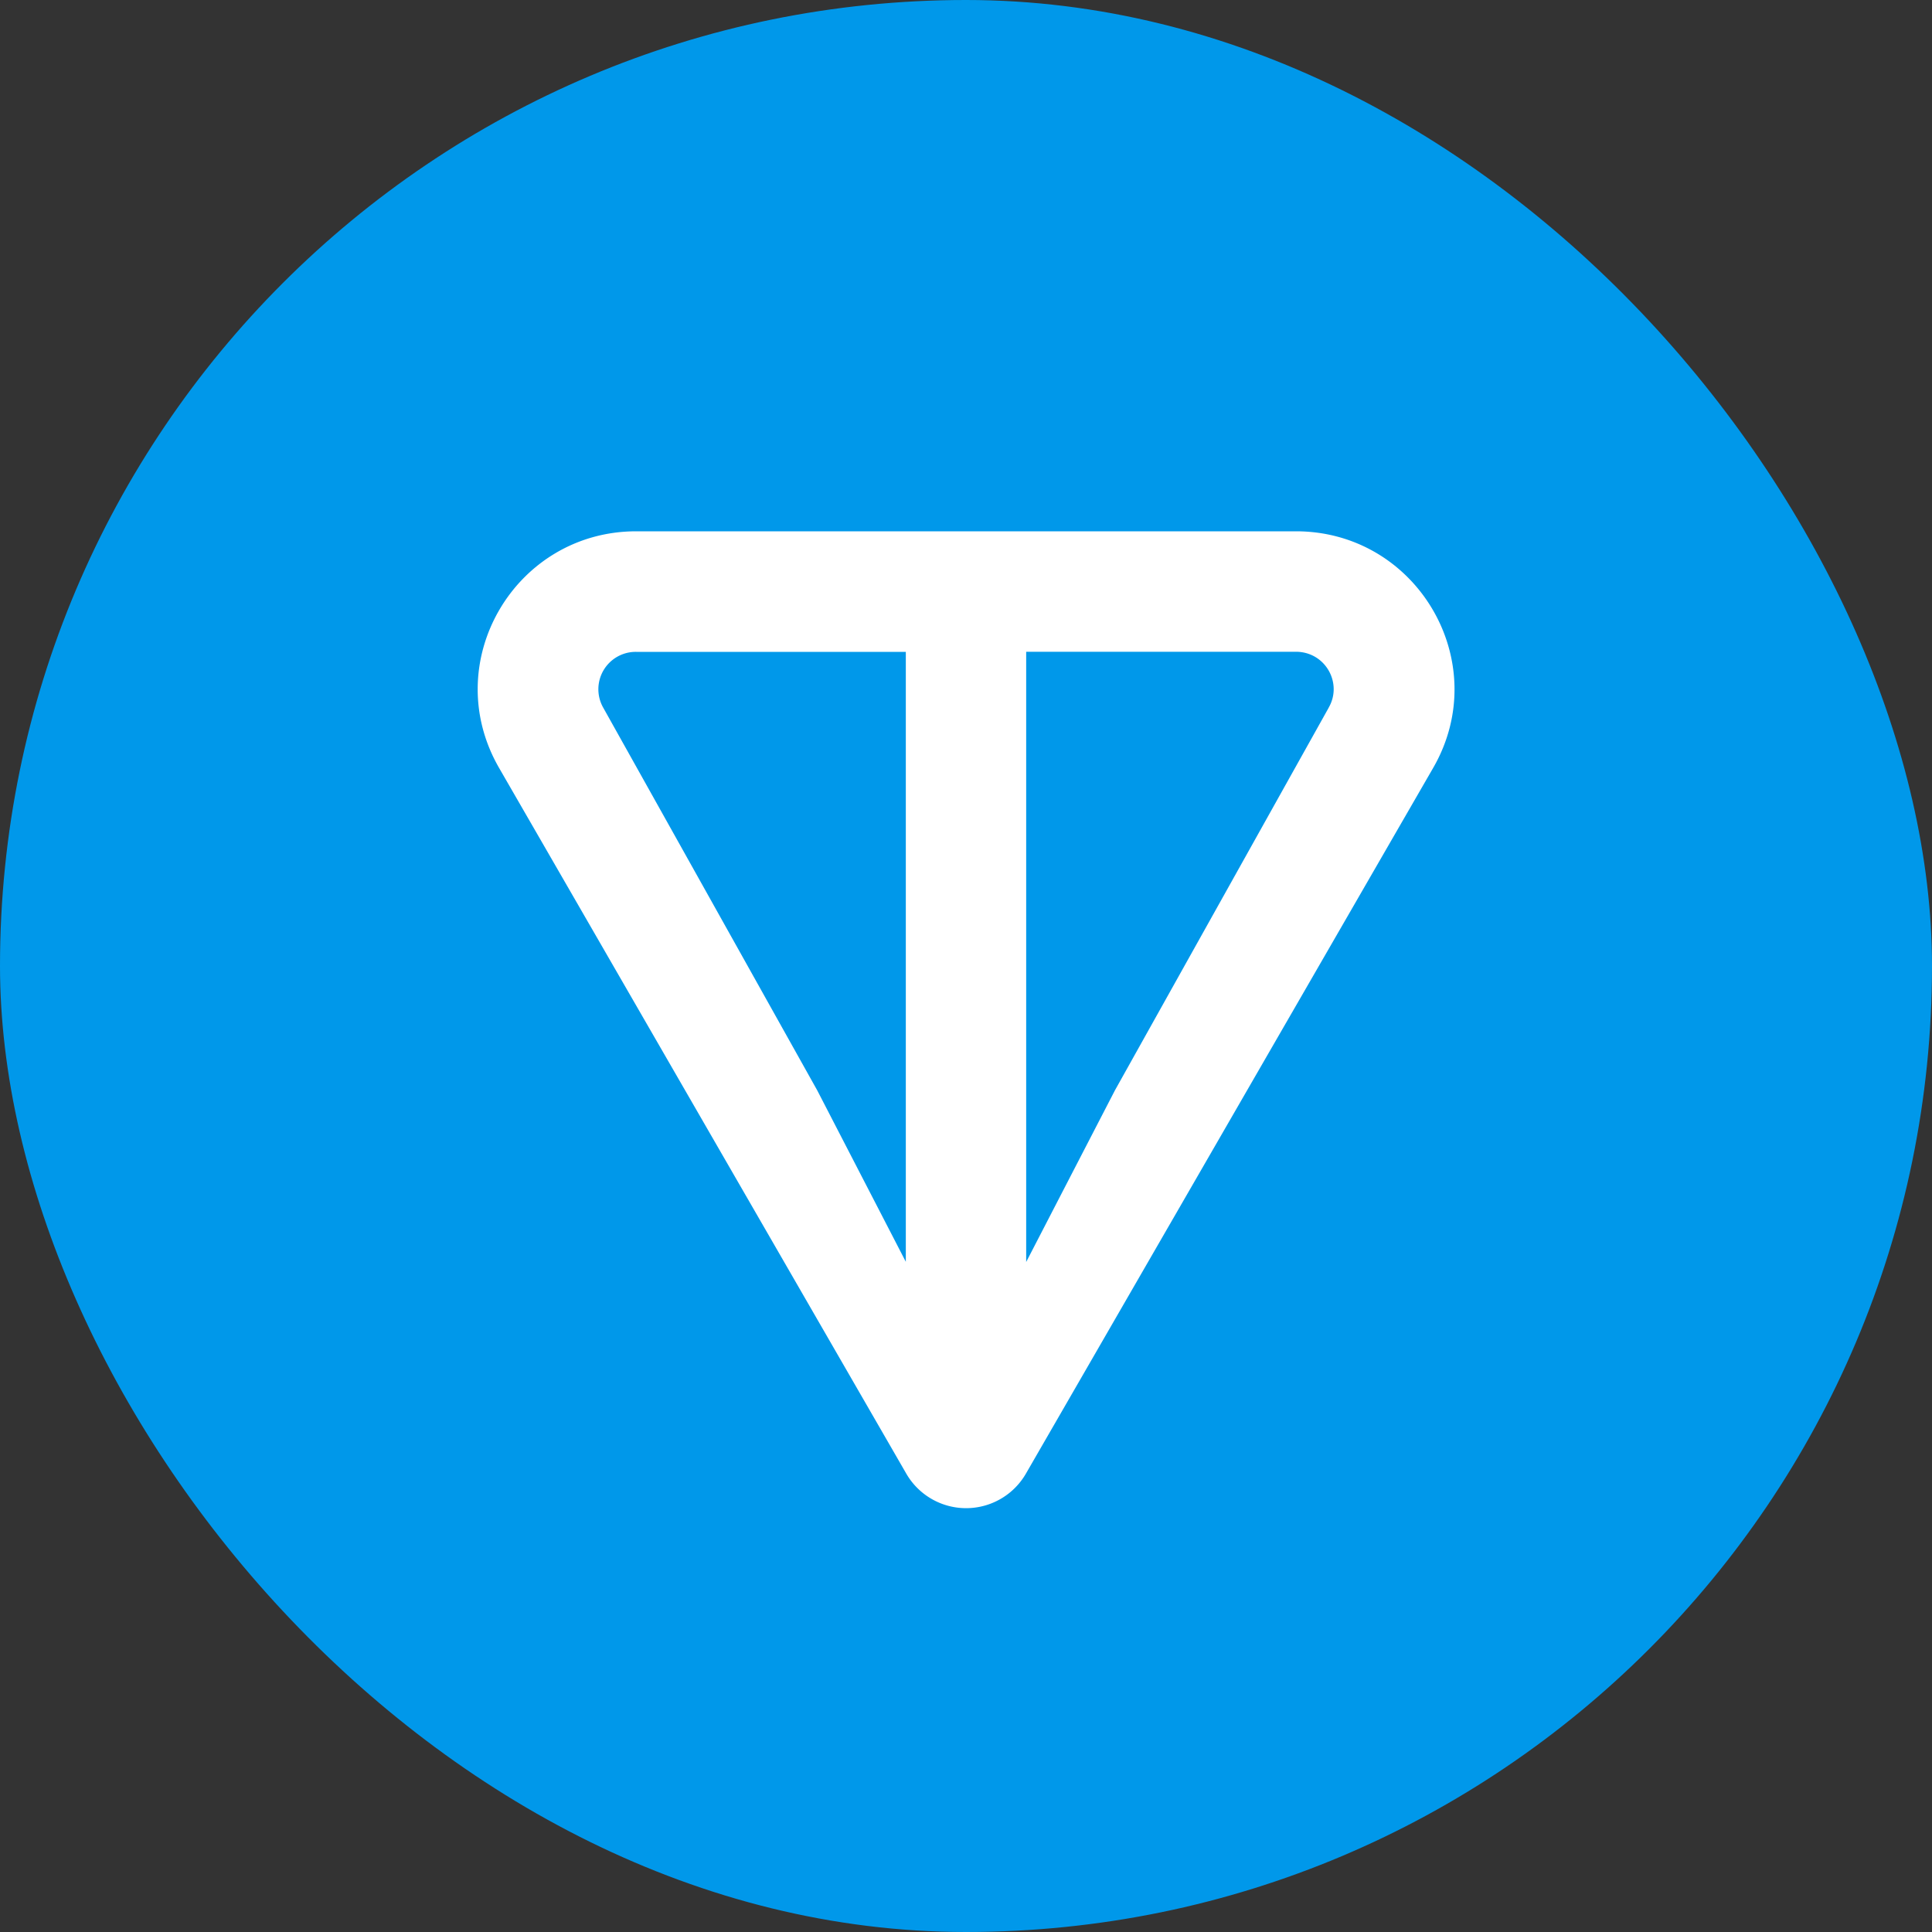
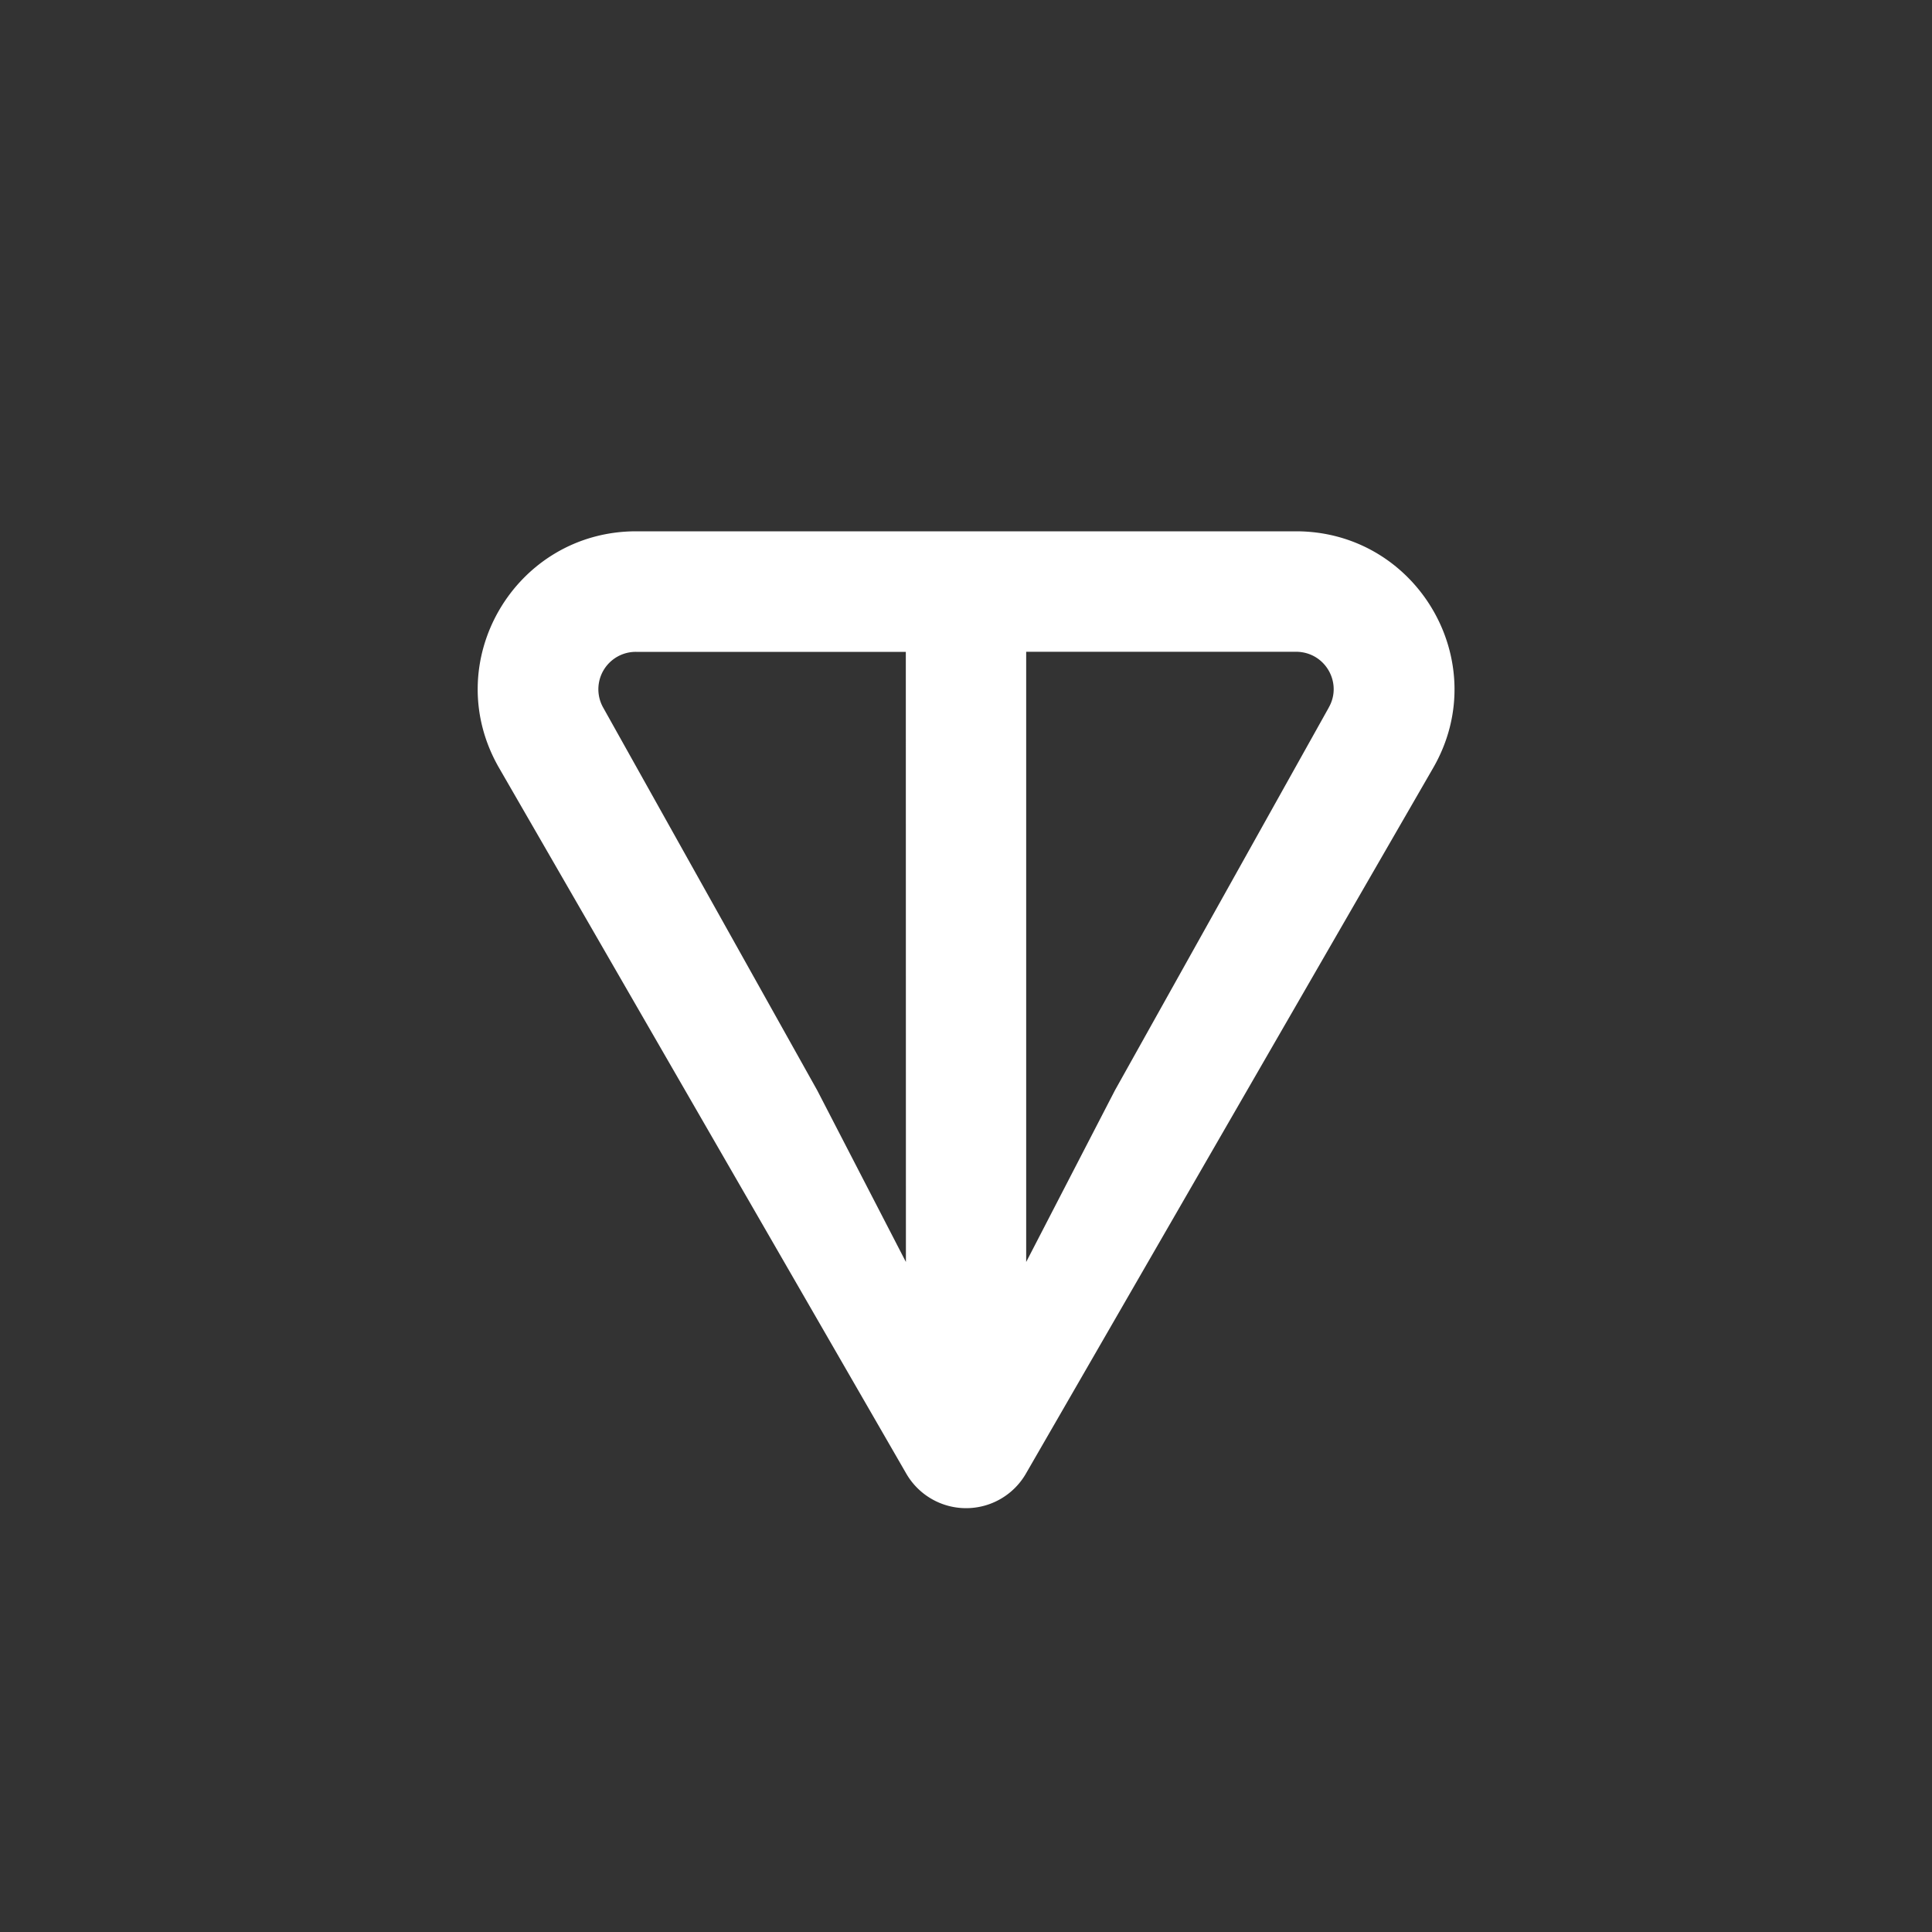
<svg xmlns="http://www.w3.org/2000/svg" width="40" height="40" fill="none" viewBox="0 0 40 40">
  <rect x="0" y="0" width="40" height="40" fill="#333333" stroke="none" />
-   <rect width="40" height="40" fill="#0098EA" rx="20" />
-   <path fill="#fff" d="M26.831 11H13.173c-2.512 0-4.103 2.709-2.84 4.899l8.43 14.61a1.43 1.43 0 0 0 2.478 0l8.431-14.61c1.262-2.187-.33-4.899-2.84-4.899zm-8.075 15.128-1.836-3.553-4.43-7.922a.774.774 0 0 1 .68-1.157h5.584V26.13zm8.754-11.477-4.428 7.926-1.836 3.551V13.494h5.583c.612 0 .973.65.68 1.157z" />
+   <path fill="#fff" d="M26.831 11H13.173c-2.512 0-4.103 2.709-2.84 4.899l8.43 14.61a1.43 1.43 0 0 0 2.478 0l8.431-14.61c1.262-2.187-.33-4.899-2.84-4.899zm-8.075 15.128-1.836-3.553-4.43-7.922a.774.774 0 0 1 .68-1.157h5.584zm8.754-11.477-4.428 7.926-1.836 3.551V13.494h5.583c.612 0 .973.65.68 1.157z" />
</svg>